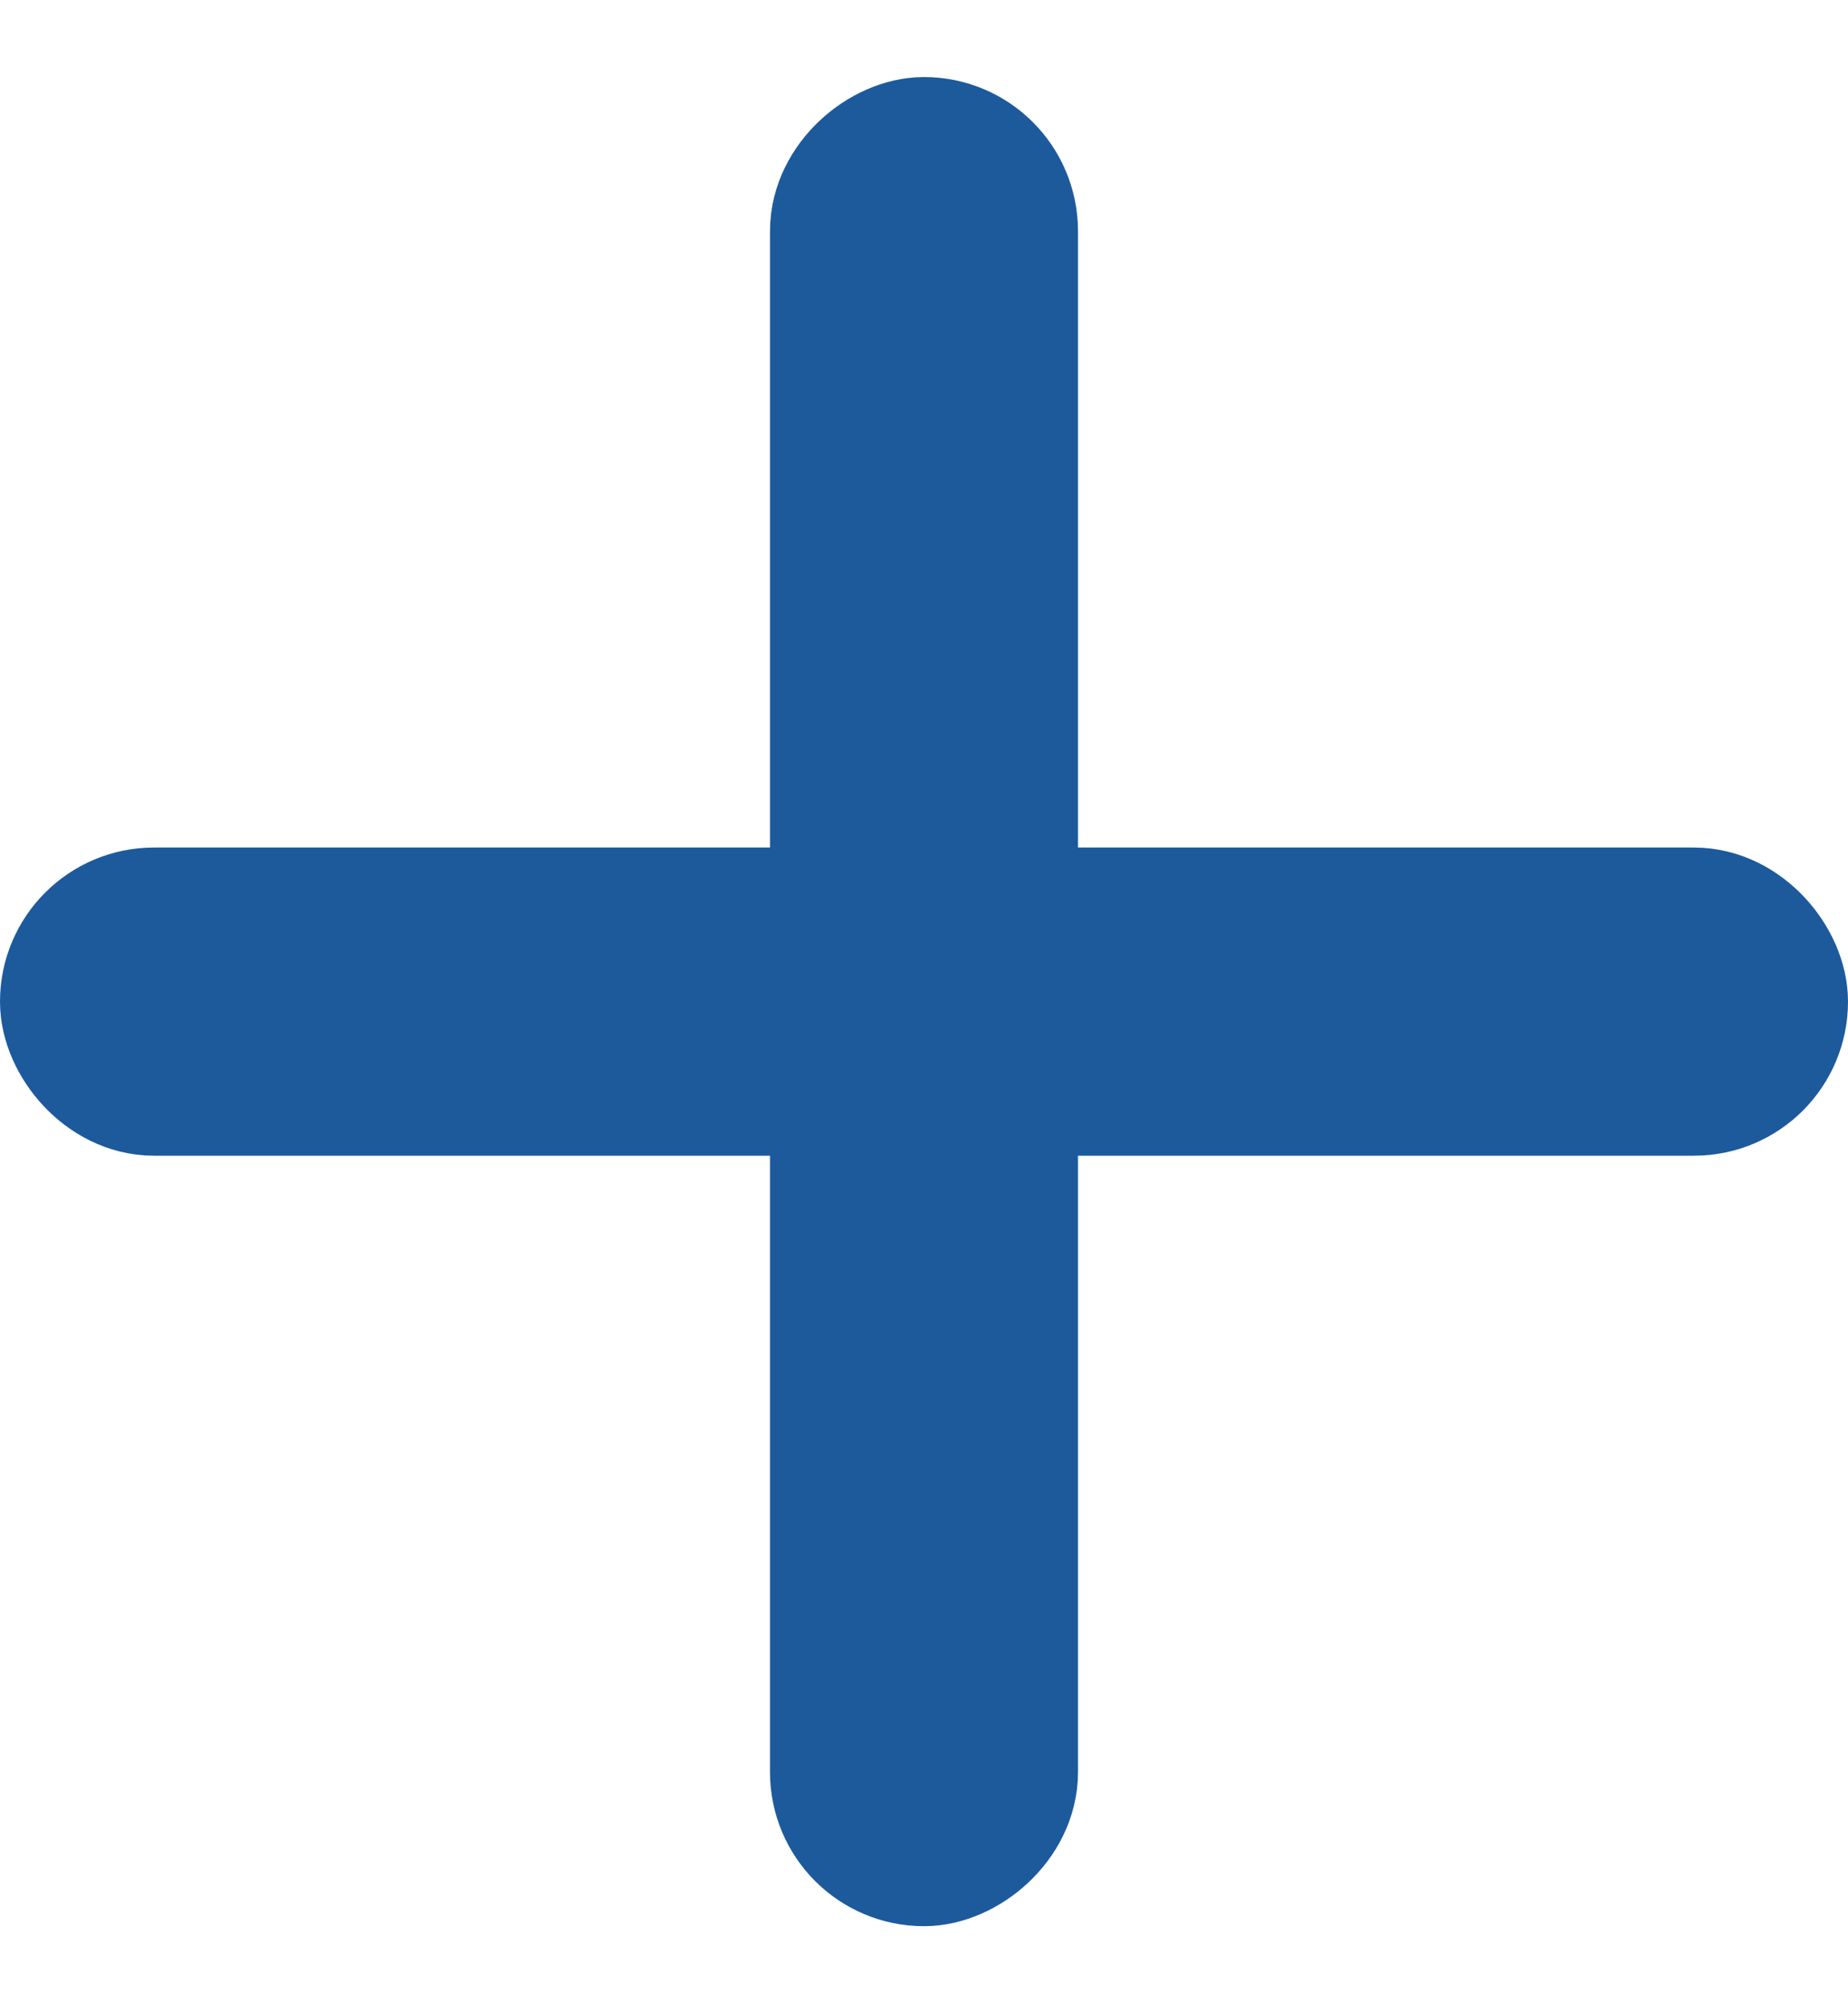
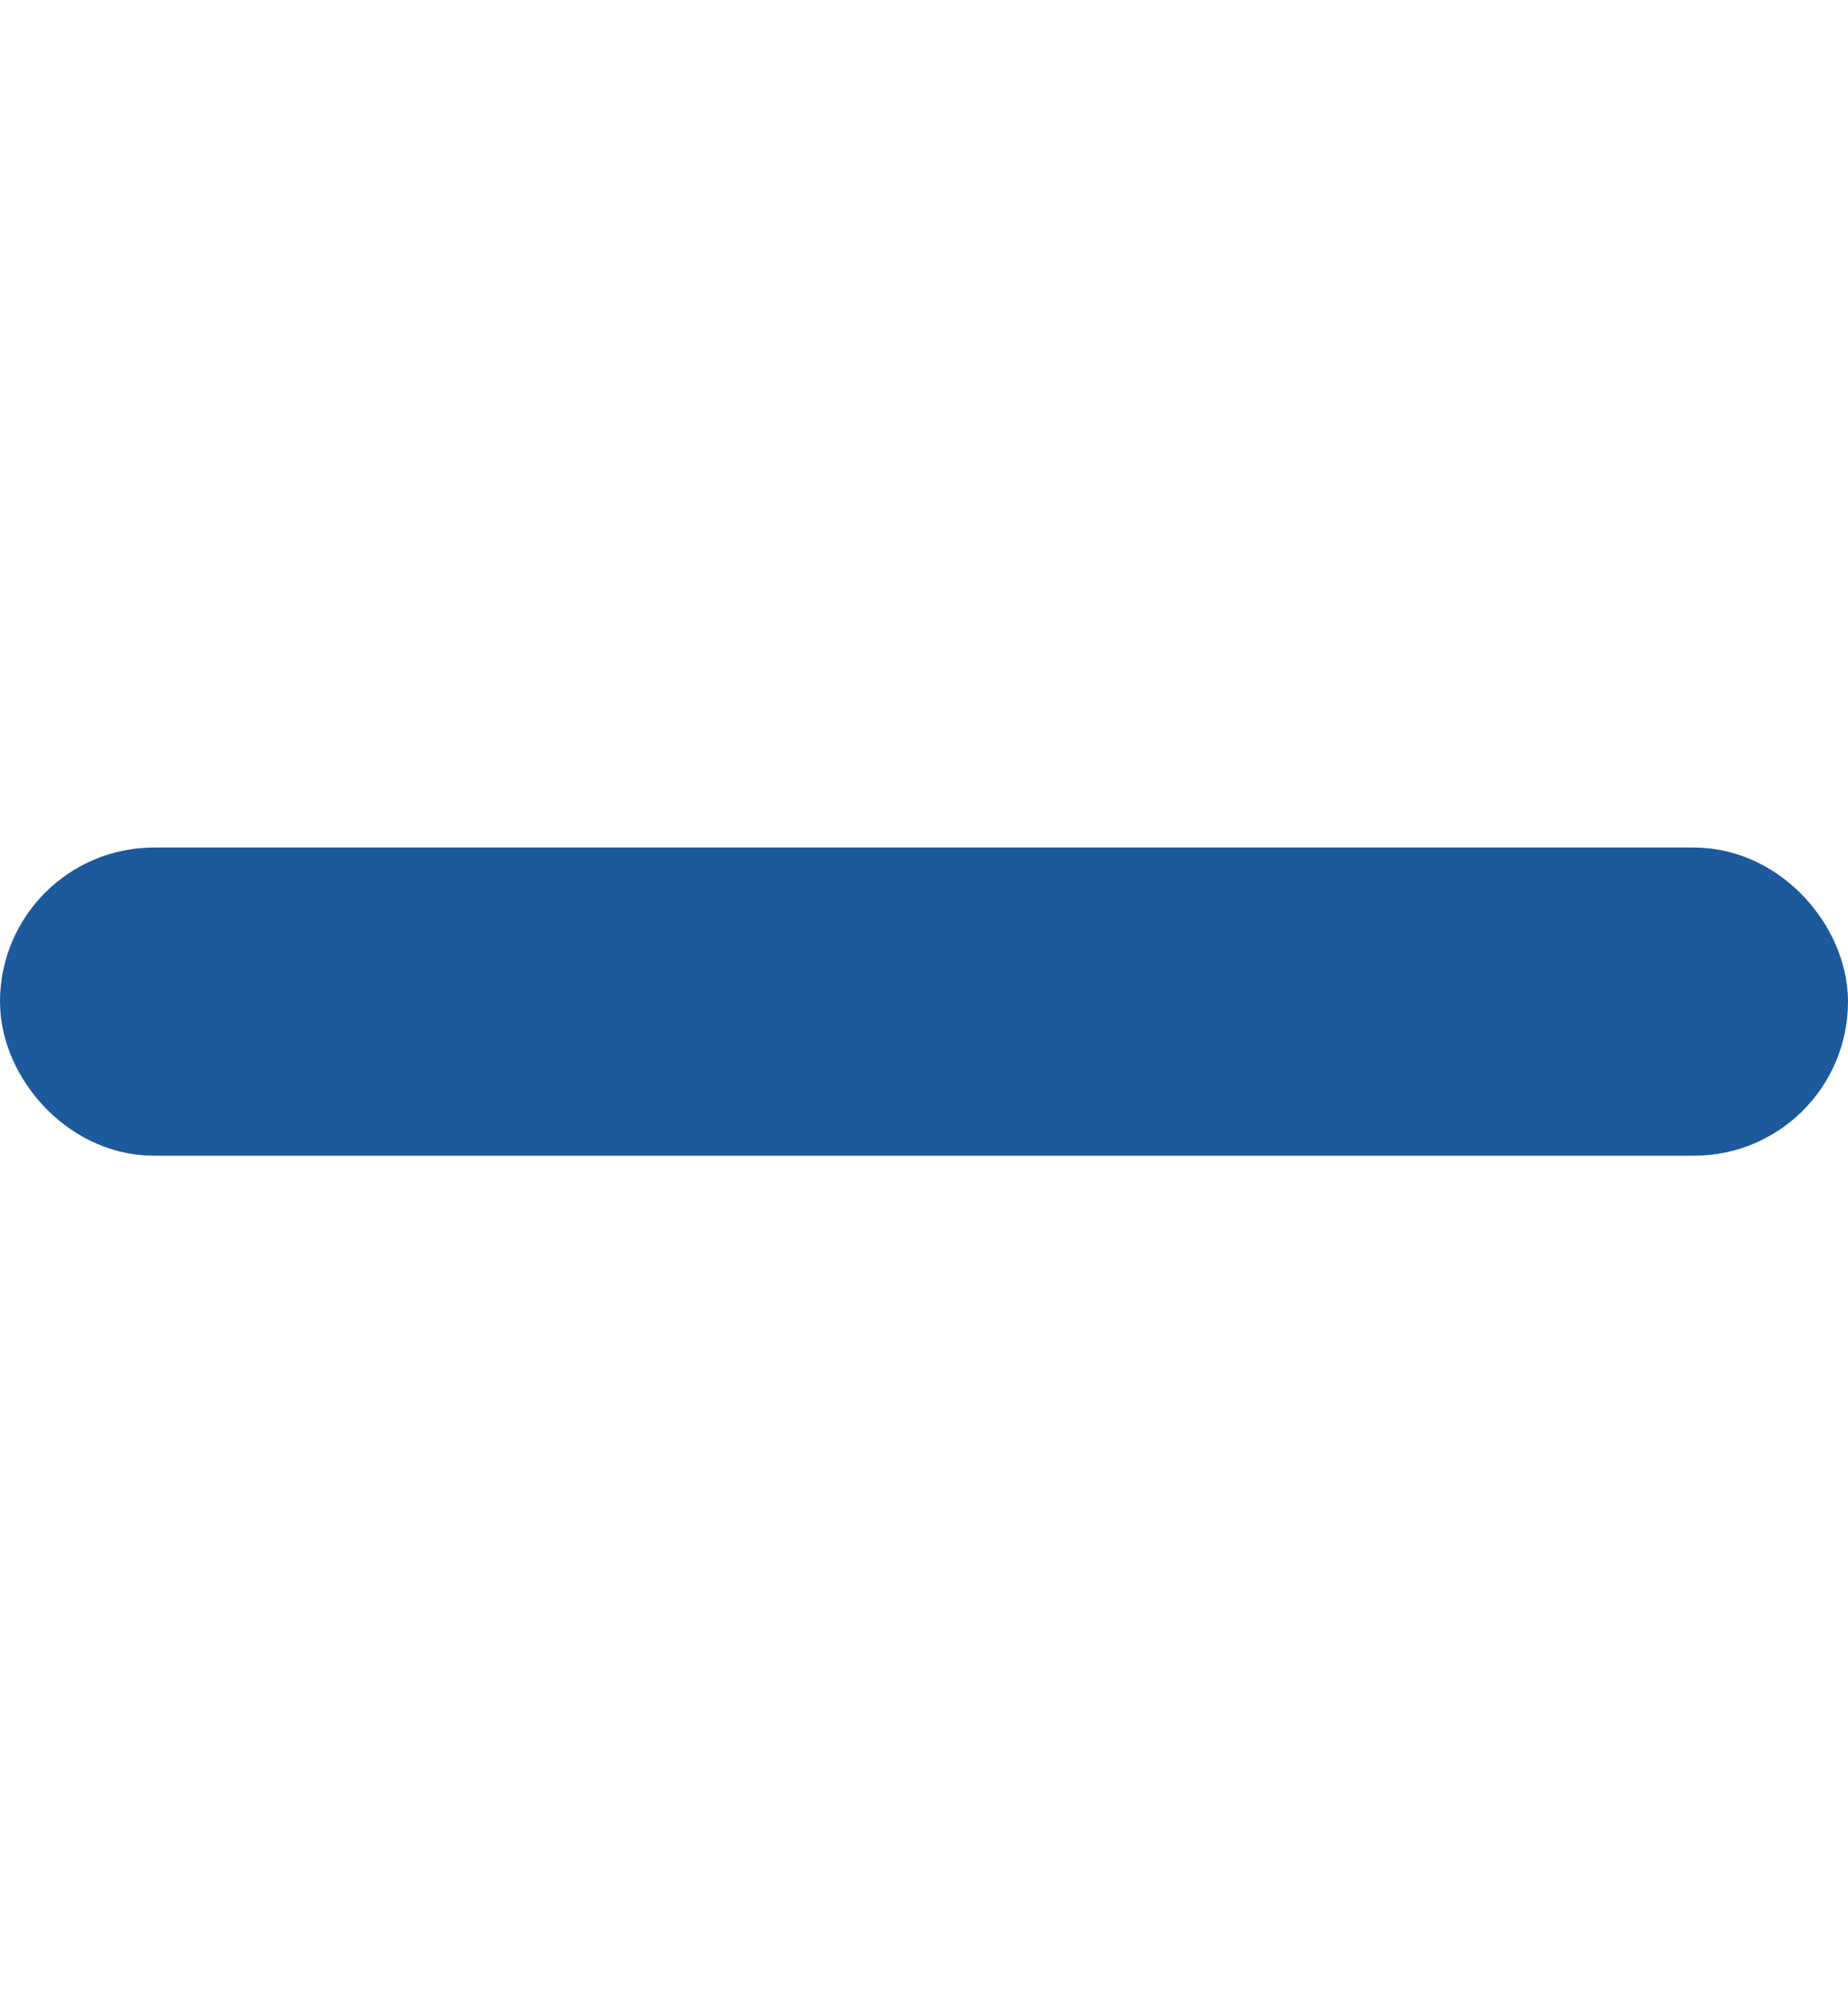
<svg xmlns="http://www.w3.org/2000/svg" width="12" height="13" viewBox="0 0 12 13" fill="none">
  <rect x="0.5" y="6" width="11" height="1" rx="0.5" fill="#1C5A9C" stroke="#1C5A9C" />
-   <rect x="6.5" y="1" width="11" height="1" rx="0.5" transform="rotate(90 6.5 1)" fill="#1C5A9C" stroke="#1C5A9C" />
</svg>